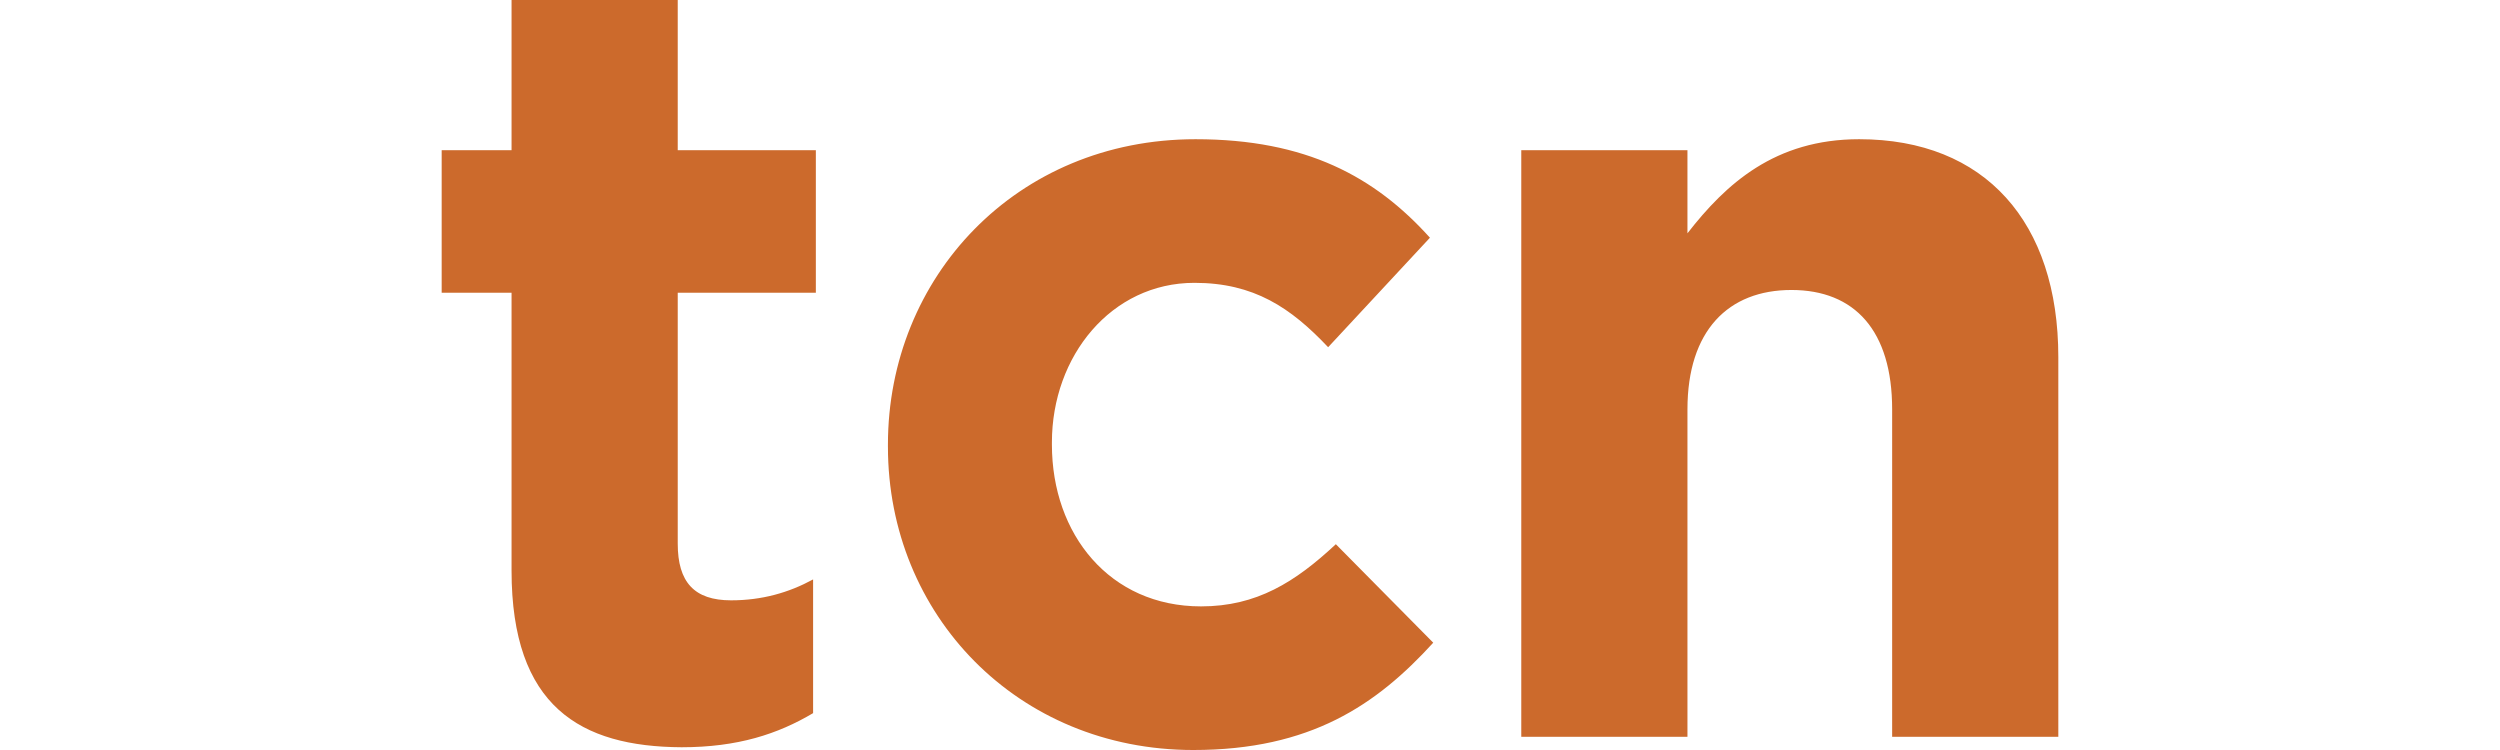
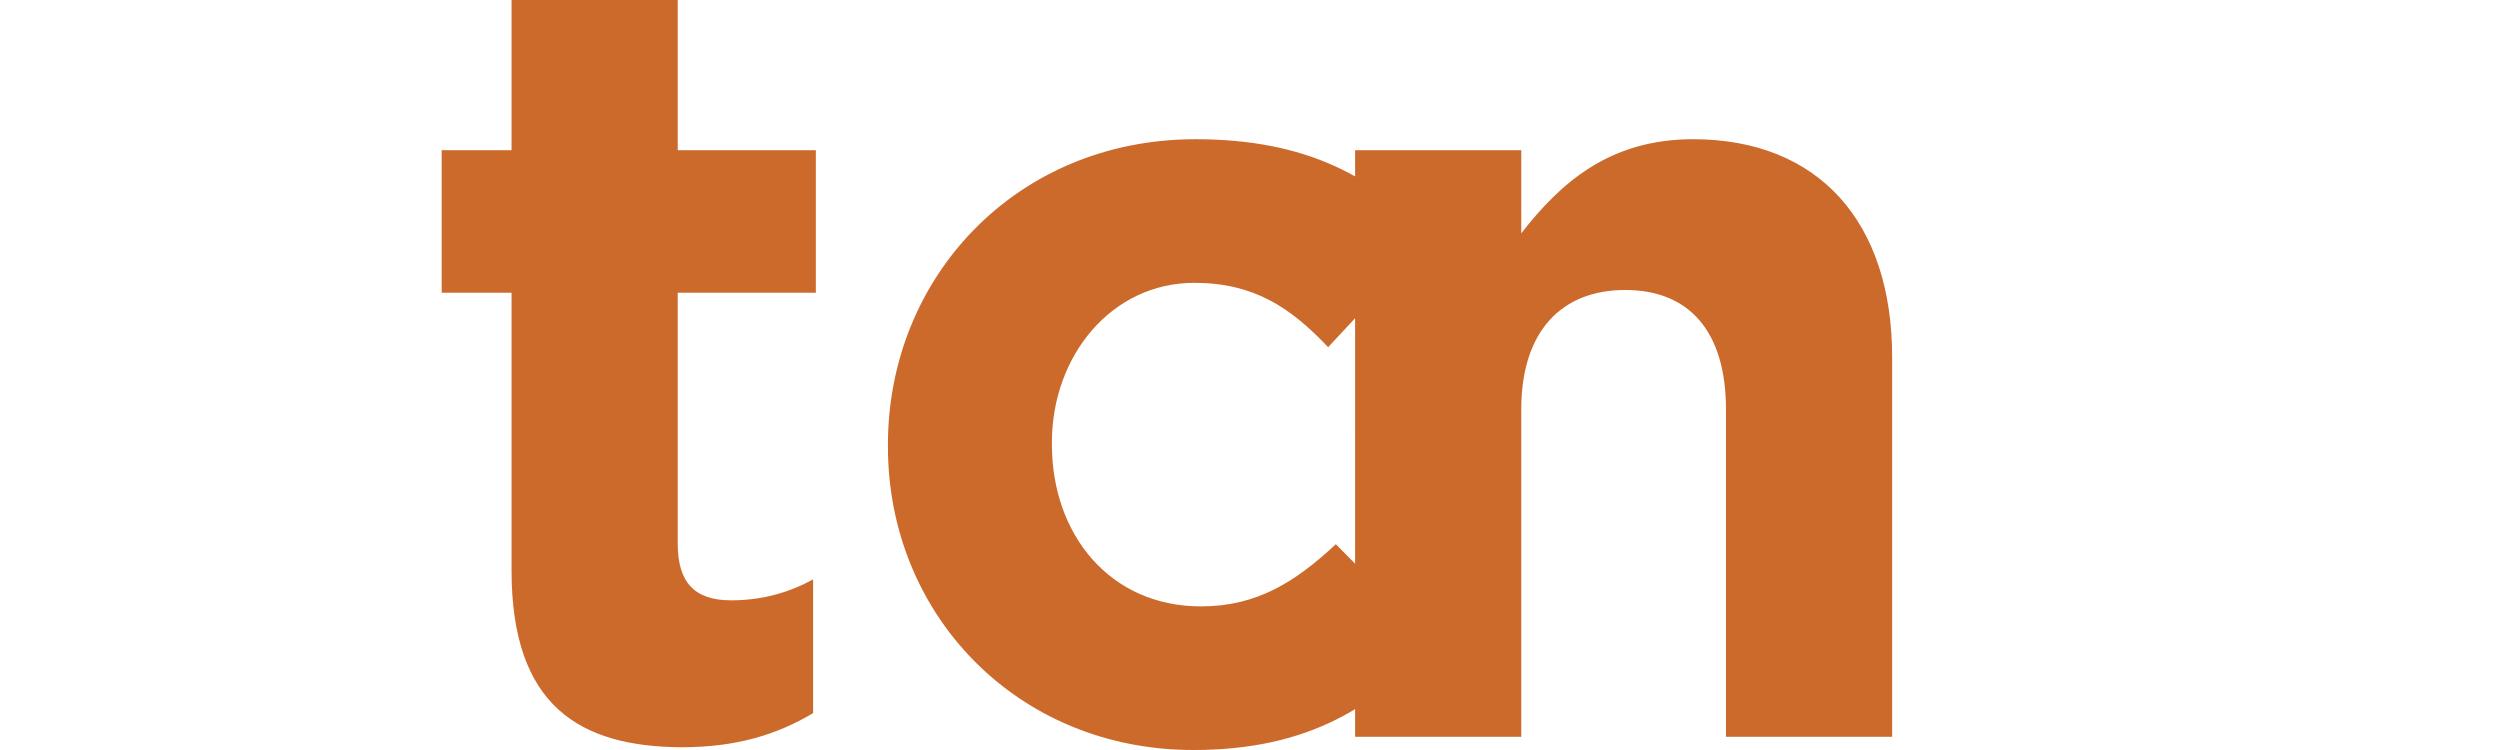
<svg xmlns="http://www.w3.org/2000/svg" width="100" height="30" viewBox="0 0 293.8 136.3">
-   <path fill="#CC6A2C" d="M12.7 103.7V53.2H0V27.3h12.7V0h30.2v27.3H68v25.9H42.9v45.6c0 7 3 10.3 9.7 10.3 5.6 0 10.5-1.4 14.9-3.8v24.3c-6.4 3.8-13.7 6.2-23.9 6.2-18.4-.1-30.9-7.4-30.9-32.1zm68.4-22.5v-.4c0-30.4 23.3-55.5 55.9-55.5 20.1 0 32.6 6.8 42.6 17.9l-18.5 19.9c-6.8-7.2-13.5-11.7-24.3-11.7-15.1 0-25.9 13.3-25.9 29v.4c0 16.3 10.5 29.4 27.1 29.4 10.1 0 17.1-4.4 24.5-11.3l17.7 17.9c-10.3 11.3-22.3 19.5-43.6 19.5-32 0-55.5-24.6-55.5-55.1zm115.1-53.9h30.2v15.1c7-9 15.9-17.1 31.2-17.1 22.9 0 36.2 15.1 36.2 39.6v69h-30.2V74.4c0-14.3-6.8-21.7-18.3-21.7s-18.9 7.4-18.9 21.7v59.5h-30.2V27.3z" />
+   <path fill="#CC6A2C" d="M12.7 103.7V53.2H0V27.3h12.7V0h30.2v27.3H68v25.9H42.9v45.6c0 7 3 10.3 9.7 10.3 5.6 0 10.5-1.4 14.9-3.8v24.3c-6.4 3.8-13.7 6.2-23.9 6.2-18.4-.1-30.9-7.4-30.9-32.1zm68.4-22.5v-.4c0-30.4 23.3-55.5 55.9-55.5 20.1 0 32.6 6.8 42.6 17.9l-18.5 19.9c-6.8-7.2-13.5-11.7-24.3-11.7-15.1 0-25.9 13.3-25.9 29v.4c0 16.3 10.5 29.4 27.1 29.4 10.1 0 17.1-4.4 24.5-11.3l17.7 17.9c-10.3 11.3-22.3 19.5-43.6 19.5-32 0-55.5-24.6-55.5-55.1zm115.1-53.9v15.1c7-9 15.9-17.1 31.2-17.1 22.9 0 36.2 15.1 36.2 39.6v69h-30.2V74.4c0-14.3-6.8-21.7-18.3-21.7s-18.9 7.4-18.9 21.7v59.5h-30.2V27.3z" />
</svg>